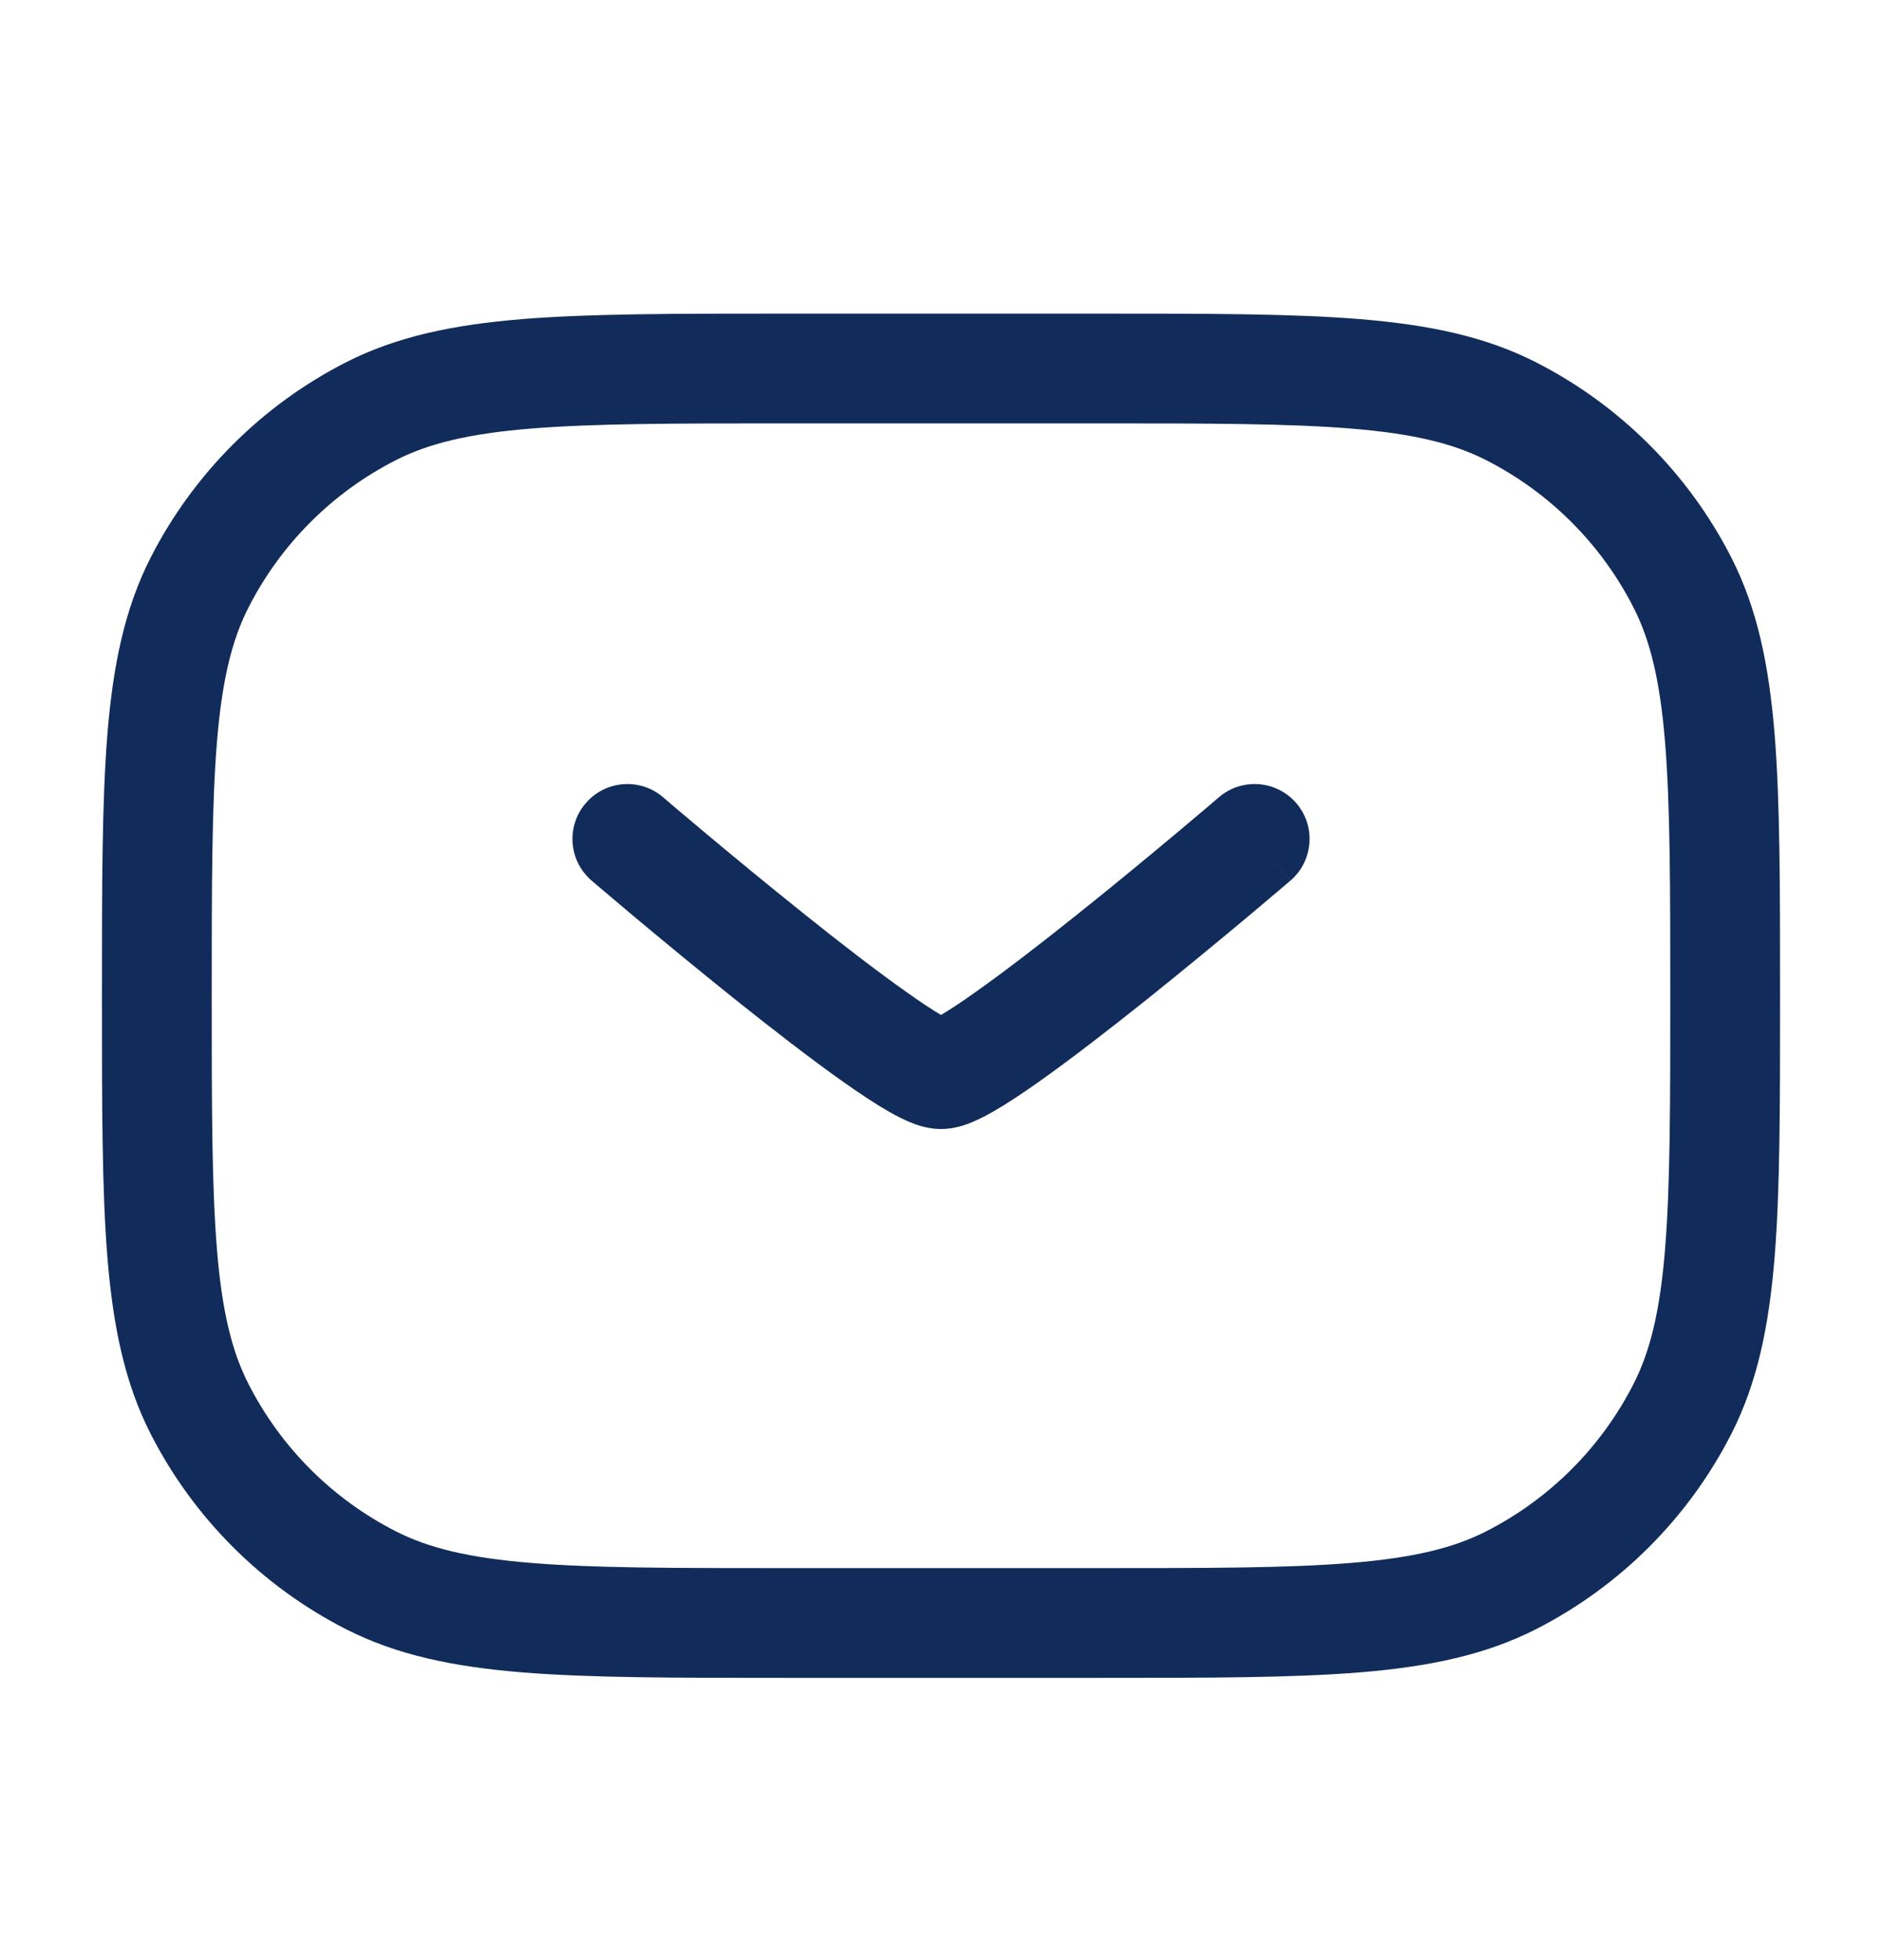
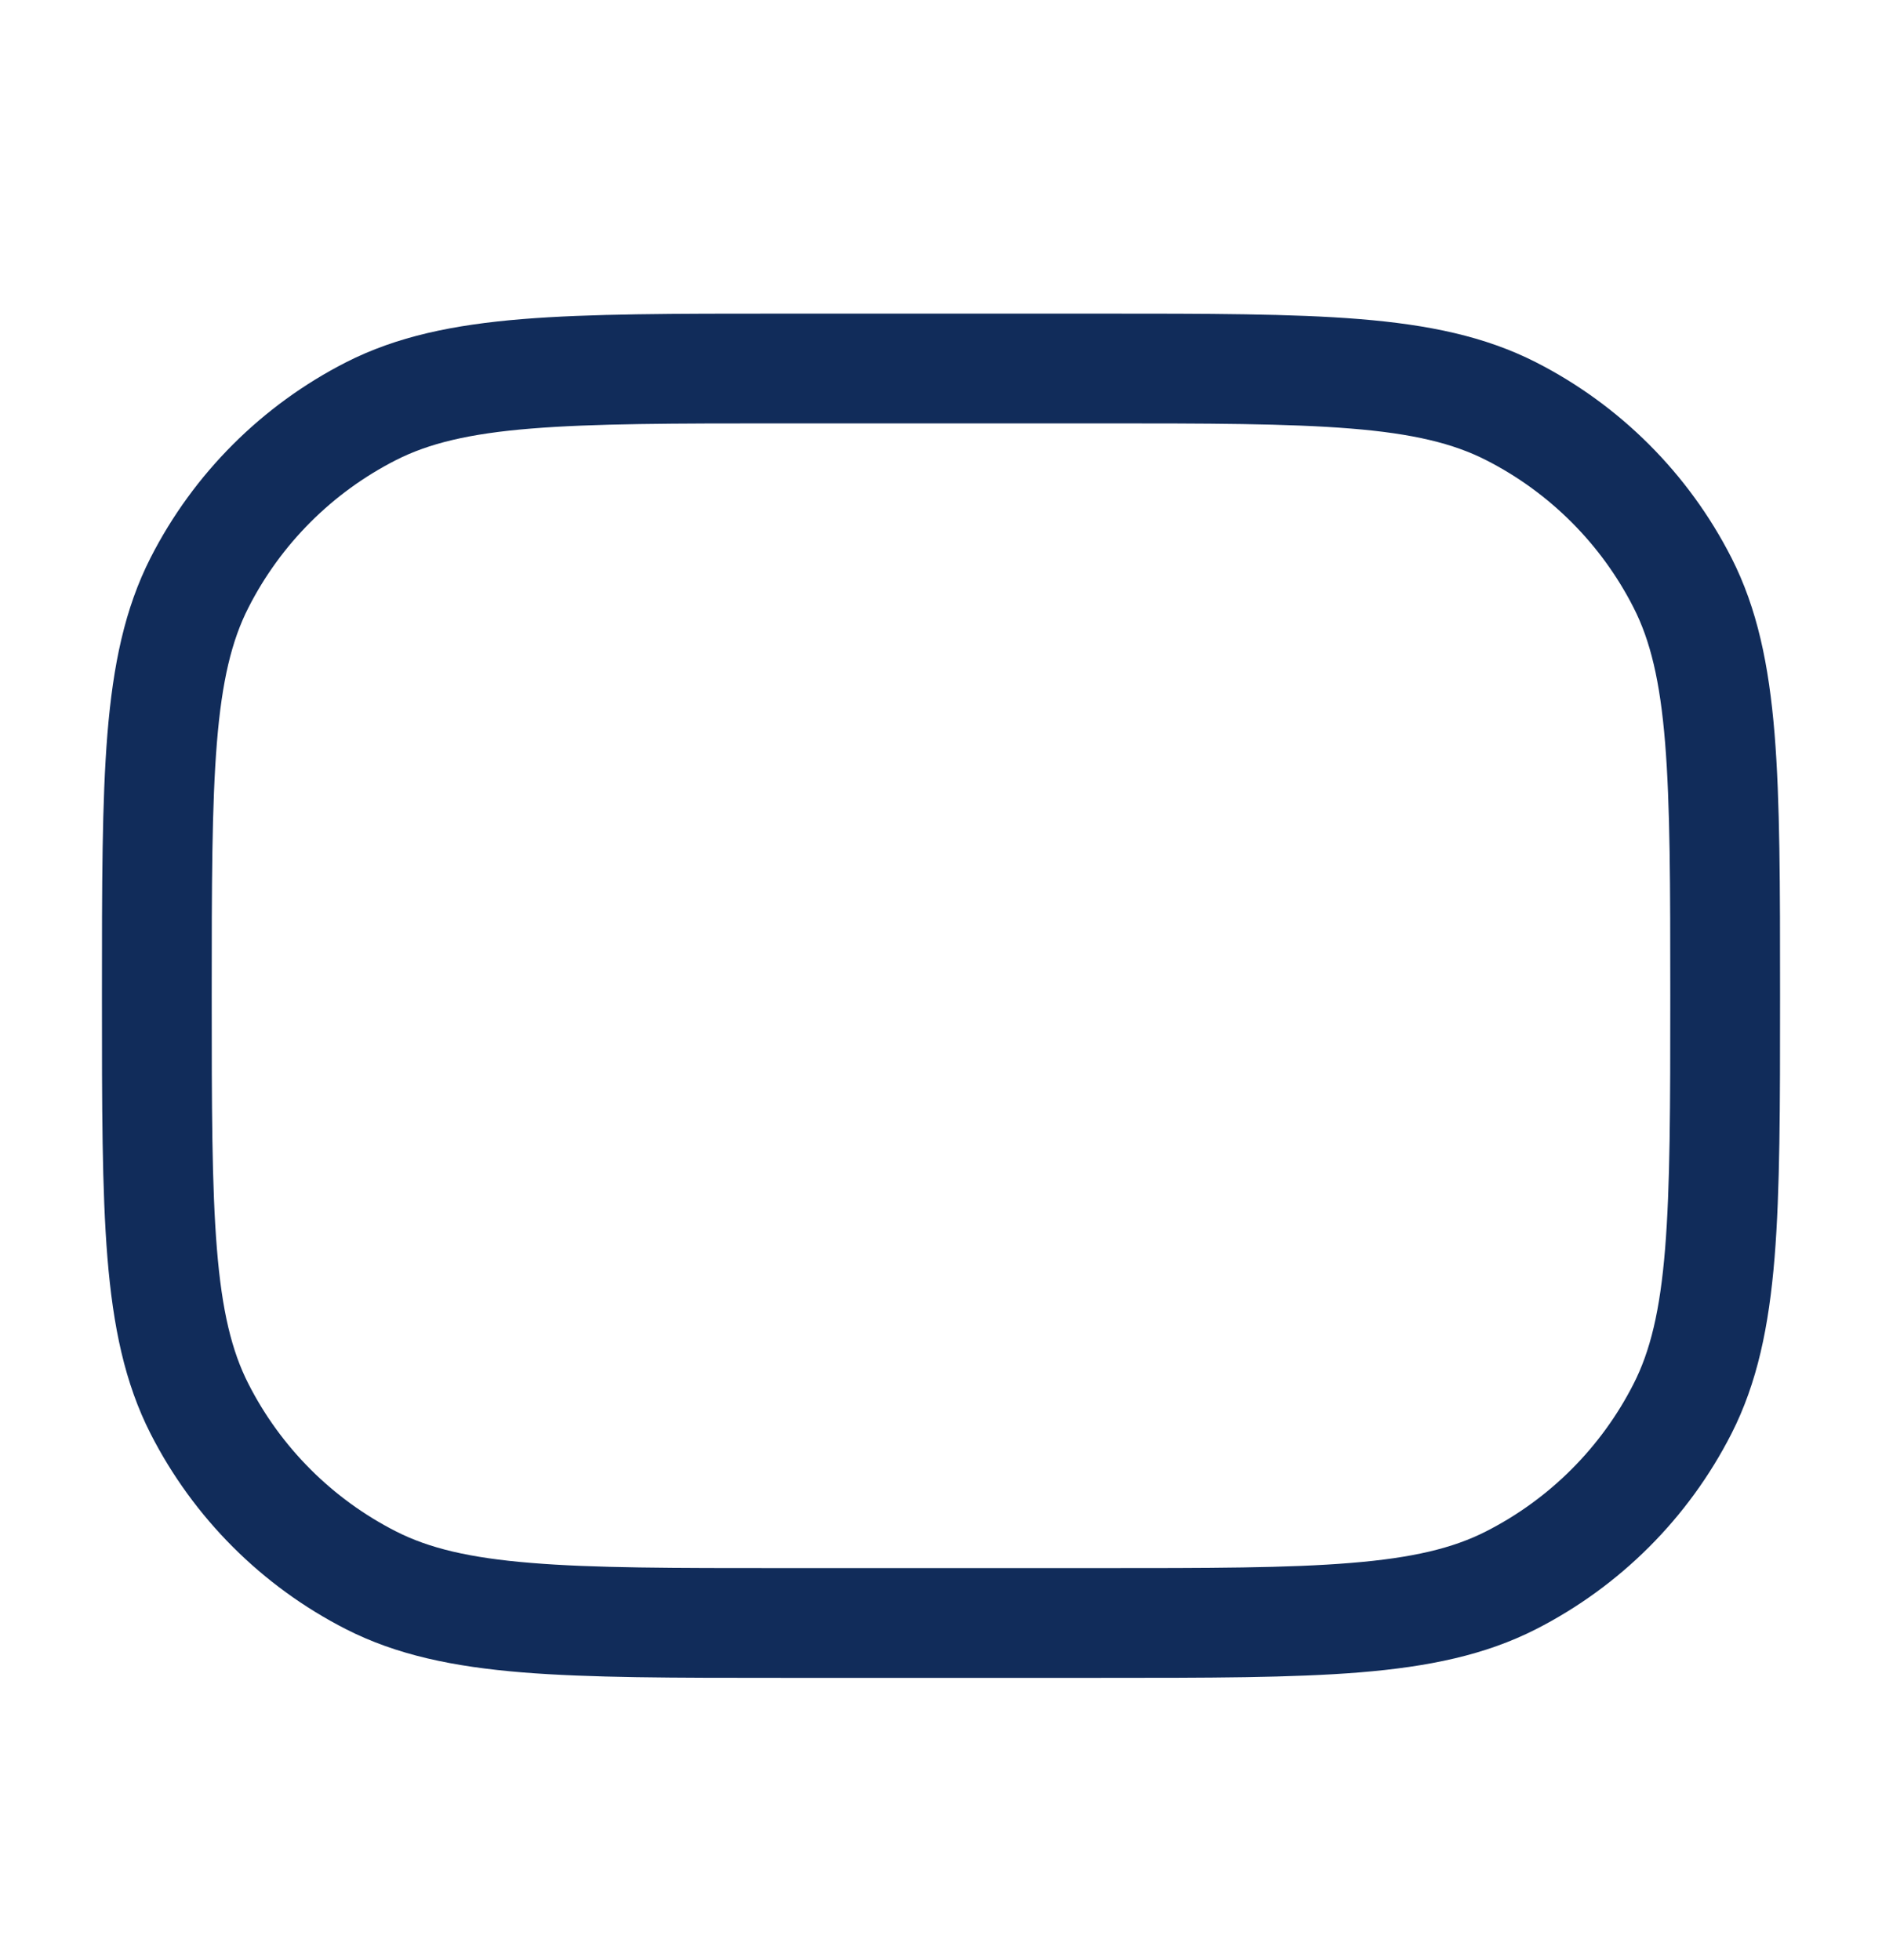
<svg xmlns="http://www.w3.org/2000/svg" width="24" height="25" viewBox="0 0 24 25" fill="none">
  <path fill-rule="evenodd" clip-rule="evenodd" d="M9.969 4H14.031C15.405 4 16.479 4 17.341 4.07C18.218 4.142 18.938 4.29 19.588 4.621C20.66 5.168 21.532 6.04 22.079 7.112C22.41 7.762 22.558 8.482 22.63 9.359C22.7 10.221 22.7 11.295 22.7 12.669V12.731C22.7 14.105 22.7 15.179 22.63 16.041C22.558 16.918 22.41 17.638 22.079 18.288C21.532 19.36 20.66 20.232 19.588 20.779C18.938 21.11 18.218 21.258 17.341 21.33C16.479 21.4 15.405 21.4 14.031 21.4H9.969C8.595 21.4 7.521 21.4 6.659 21.33C5.782 21.258 5.062 21.11 4.412 20.779C3.34 20.232 2.468 19.36 1.921 18.288C1.59 17.638 1.442 16.918 1.37 16.041C1.3 15.179 1.3 14.105 1.3 12.732V12.668C1.3 11.295 1.3 10.221 1.37 9.359C1.442 8.482 1.59 7.762 1.921 7.112C2.468 6.04 3.34 5.168 4.412 4.621C5.062 4.29 5.782 4.142 6.659 4.07C7.521 4 8.595 4 9.969 4ZM6.773 5.466C5.983 5.53 5.468 5.655 5.048 5.869C4.239 6.281 3.581 6.939 3.169 7.748C2.955 8.167 2.83 8.683 2.766 9.473C2.701 10.272 2.7 11.288 2.7 12.7C2.7 14.112 2.701 15.128 2.766 15.927C2.83 16.718 2.955 17.233 3.169 17.652C3.581 18.461 4.239 19.119 5.048 19.531C5.468 19.745 5.983 19.87 6.773 19.934C7.572 20 8.588 20 10 20H14C15.412 20 16.428 20 17.227 19.934C18.017 19.87 18.533 19.745 18.952 19.531C19.761 19.119 20.419 18.461 20.831 17.652C21.045 17.233 21.17 16.718 21.234 15.927C21.299 15.128 21.3 14.112 21.3 12.7C21.3 11.288 21.299 10.272 21.234 9.473C21.17 8.683 21.045 8.167 20.831 7.748C20.419 6.939 19.761 6.281 18.952 5.869C18.533 5.655 18.017 5.53 17.227 5.466C16.428 5.401 15.412 5.4 14 5.4H10C8.588 5.4 7.572 5.401 6.773 5.466Z" fill="#112C5A" />
-   <path fill-rule="evenodd" clip-rule="evenodd" d="M7.469 10.245C7.72 9.951 8.162 9.917 8.456 10.168L8 10.7L7.545 11.232C7.251 10.98 7.217 10.538 7.469 10.245ZM12 12.945C11.888 12.879 11.743 12.783 11.568 12.659C11.187 12.39 10.715 12.026 10.25 11.653C9.787 11.283 9.338 10.911 9.004 10.632C8.837 10.492 8.7 10.376 8.604 10.295L8.494 10.201L8.456 10.168L8 10.7C7.545 11.232 7.544 11.232 7.545 11.232L7.585 11.266L7.699 11.363C7.796 11.446 7.936 11.564 8.105 11.706C8.444 11.989 8.901 12.367 9.375 12.747C9.847 13.124 10.345 13.51 10.76 13.803C10.967 13.949 11.165 14.081 11.337 14.179C11.423 14.228 11.514 14.275 11.605 14.313C11.677 14.343 11.826 14.4 12 14.4C12.175 14.4 12.323 14.343 12.395 14.313C12.486 14.275 12.578 14.228 12.663 14.179C12.835 14.081 13.033 13.949 13.24 13.803C13.655 13.51 14.153 13.124 14.625 12.747C15.099 12.367 15.556 11.989 15.895 11.706C16.064 11.564 16.204 11.446 16.302 11.363L16.415 11.266L16.455 11.232C16.455 11.232 16.456 11.232 16 10.7L16.456 11.232C16.749 10.98 16.783 10.538 16.532 10.245C16.28 9.951 15.838 9.917 15.544 10.168L15.506 10.201L15.396 10.295C15.3 10.376 15.163 10.492 14.996 10.632C14.662 10.911 14.214 11.283 13.75 11.653C13.285 12.026 12.813 12.39 12.432 12.659C12.258 12.783 12.112 12.879 12 12.945ZM12.14 13.02C12.14 13.02 12.14 13.02 12.14 13.02V13.02Z" fill="#112C5A" />
</svg>